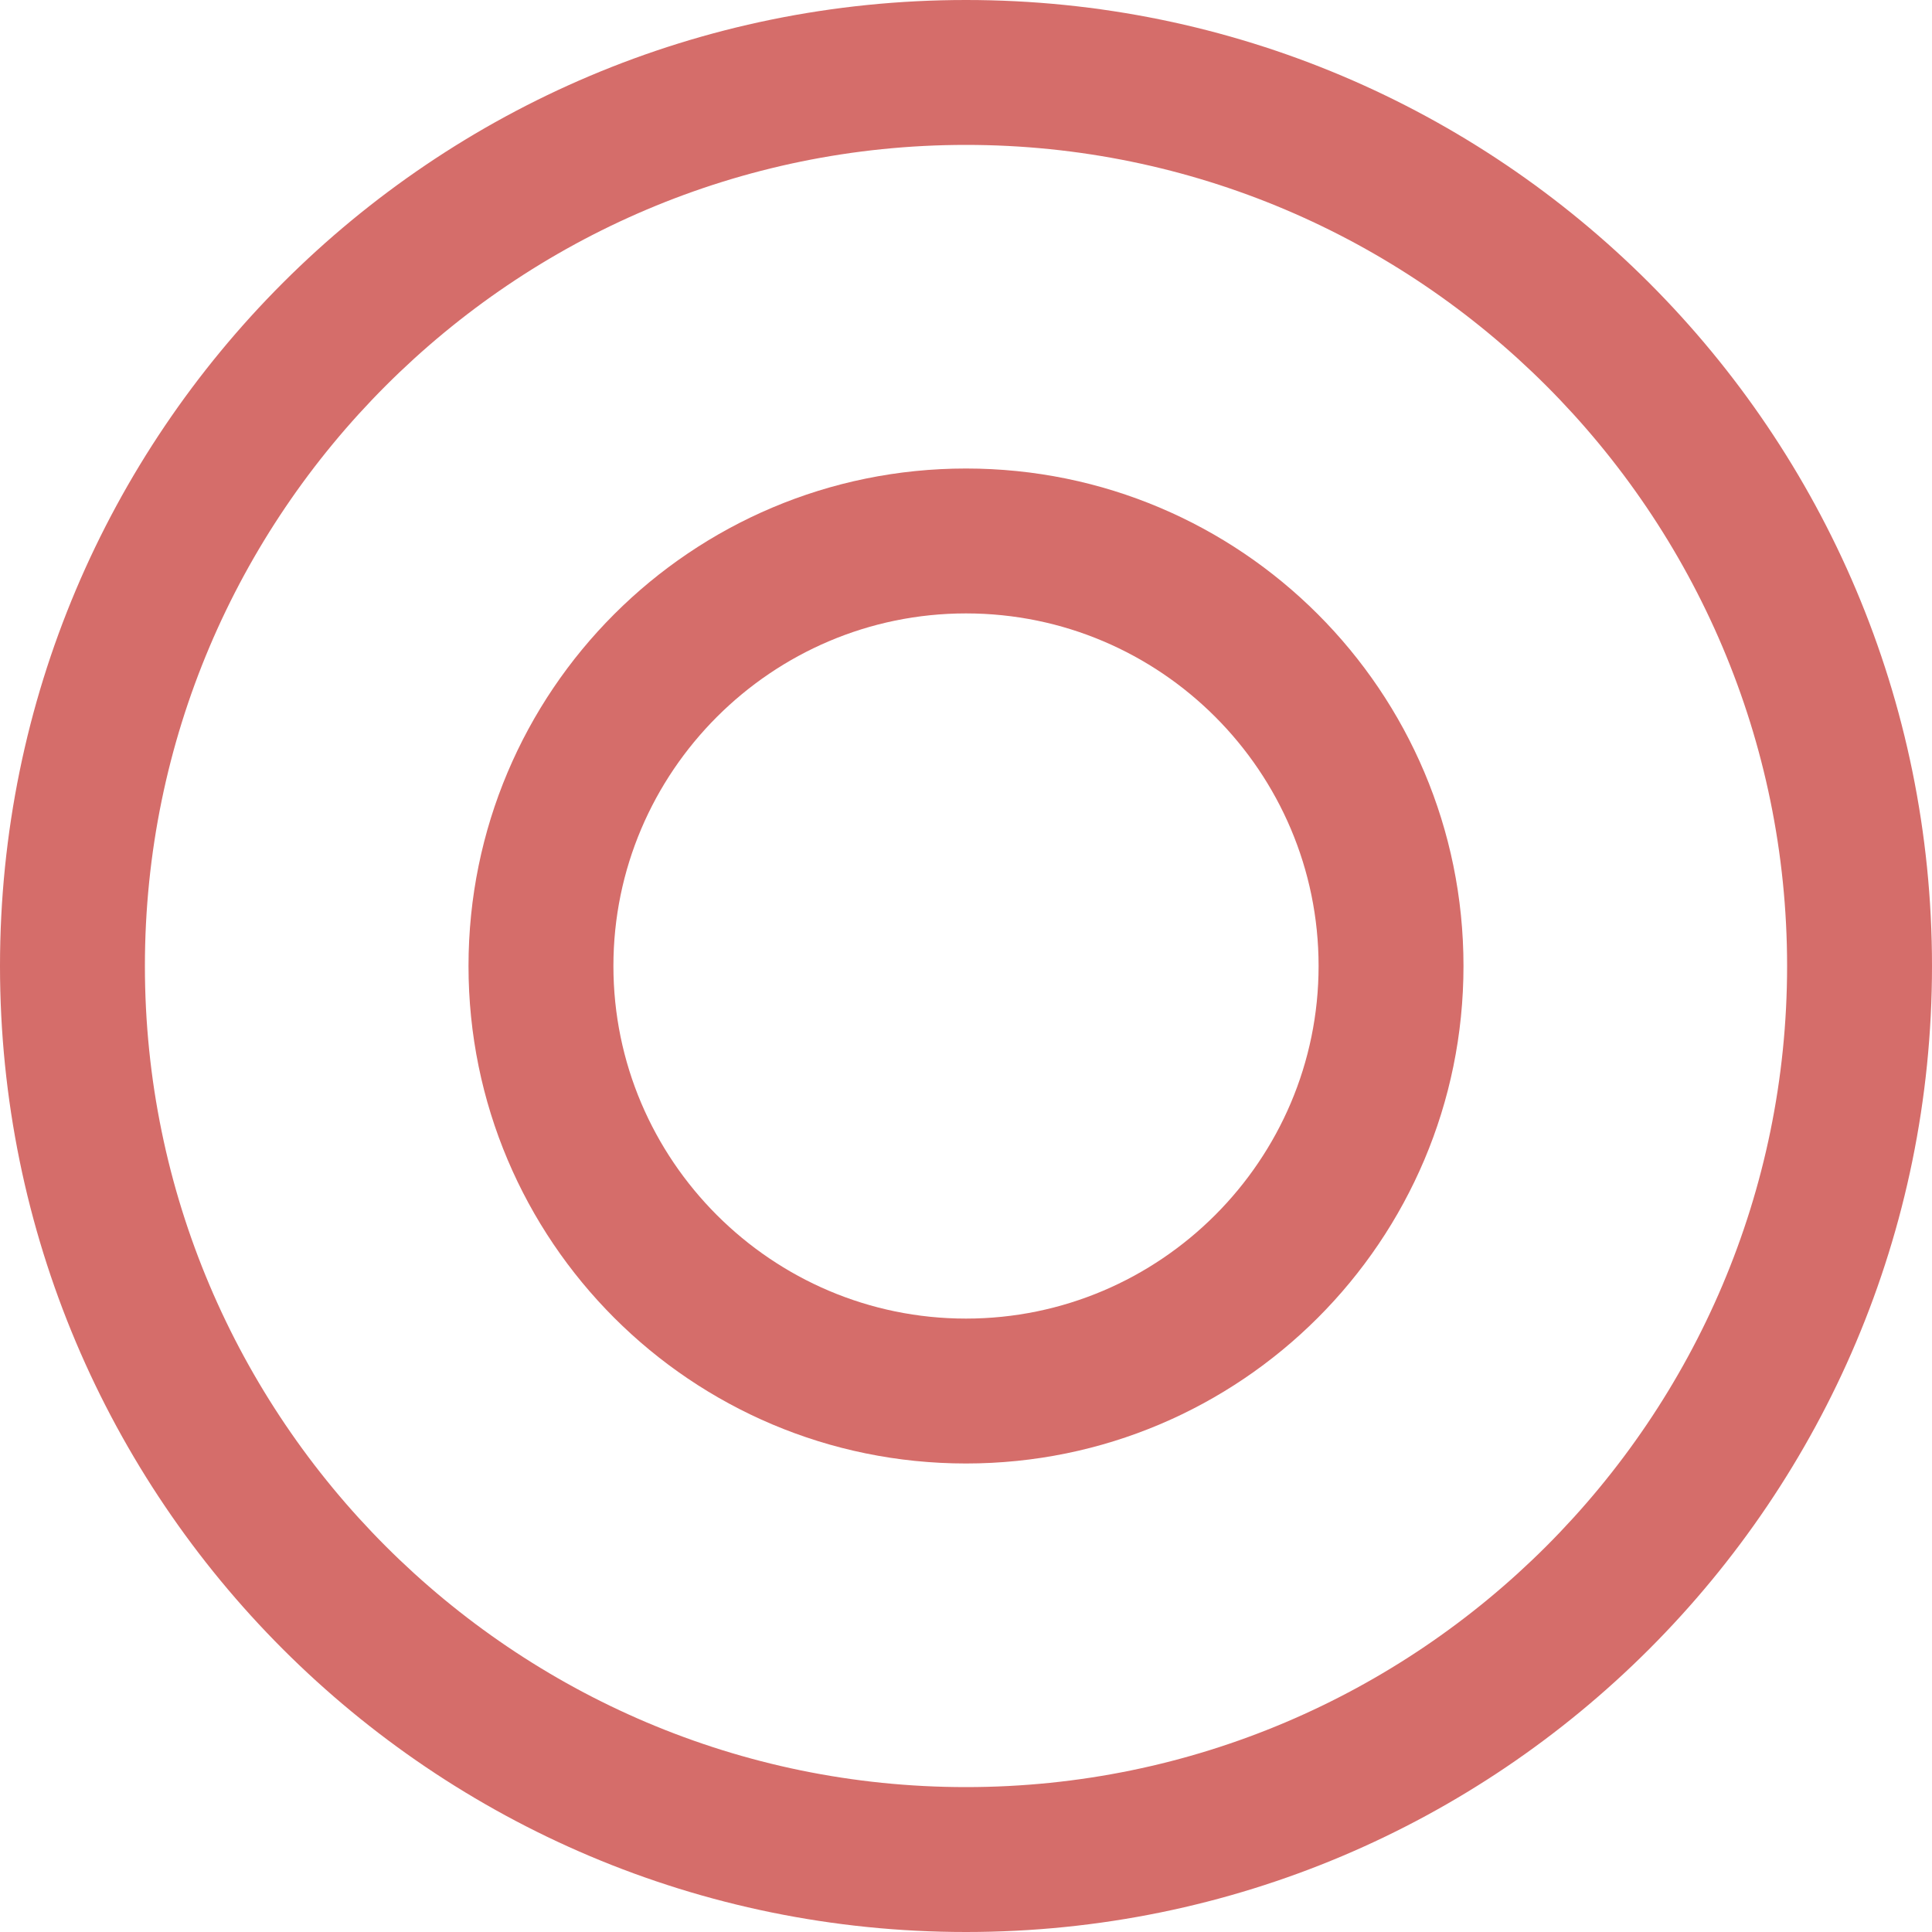
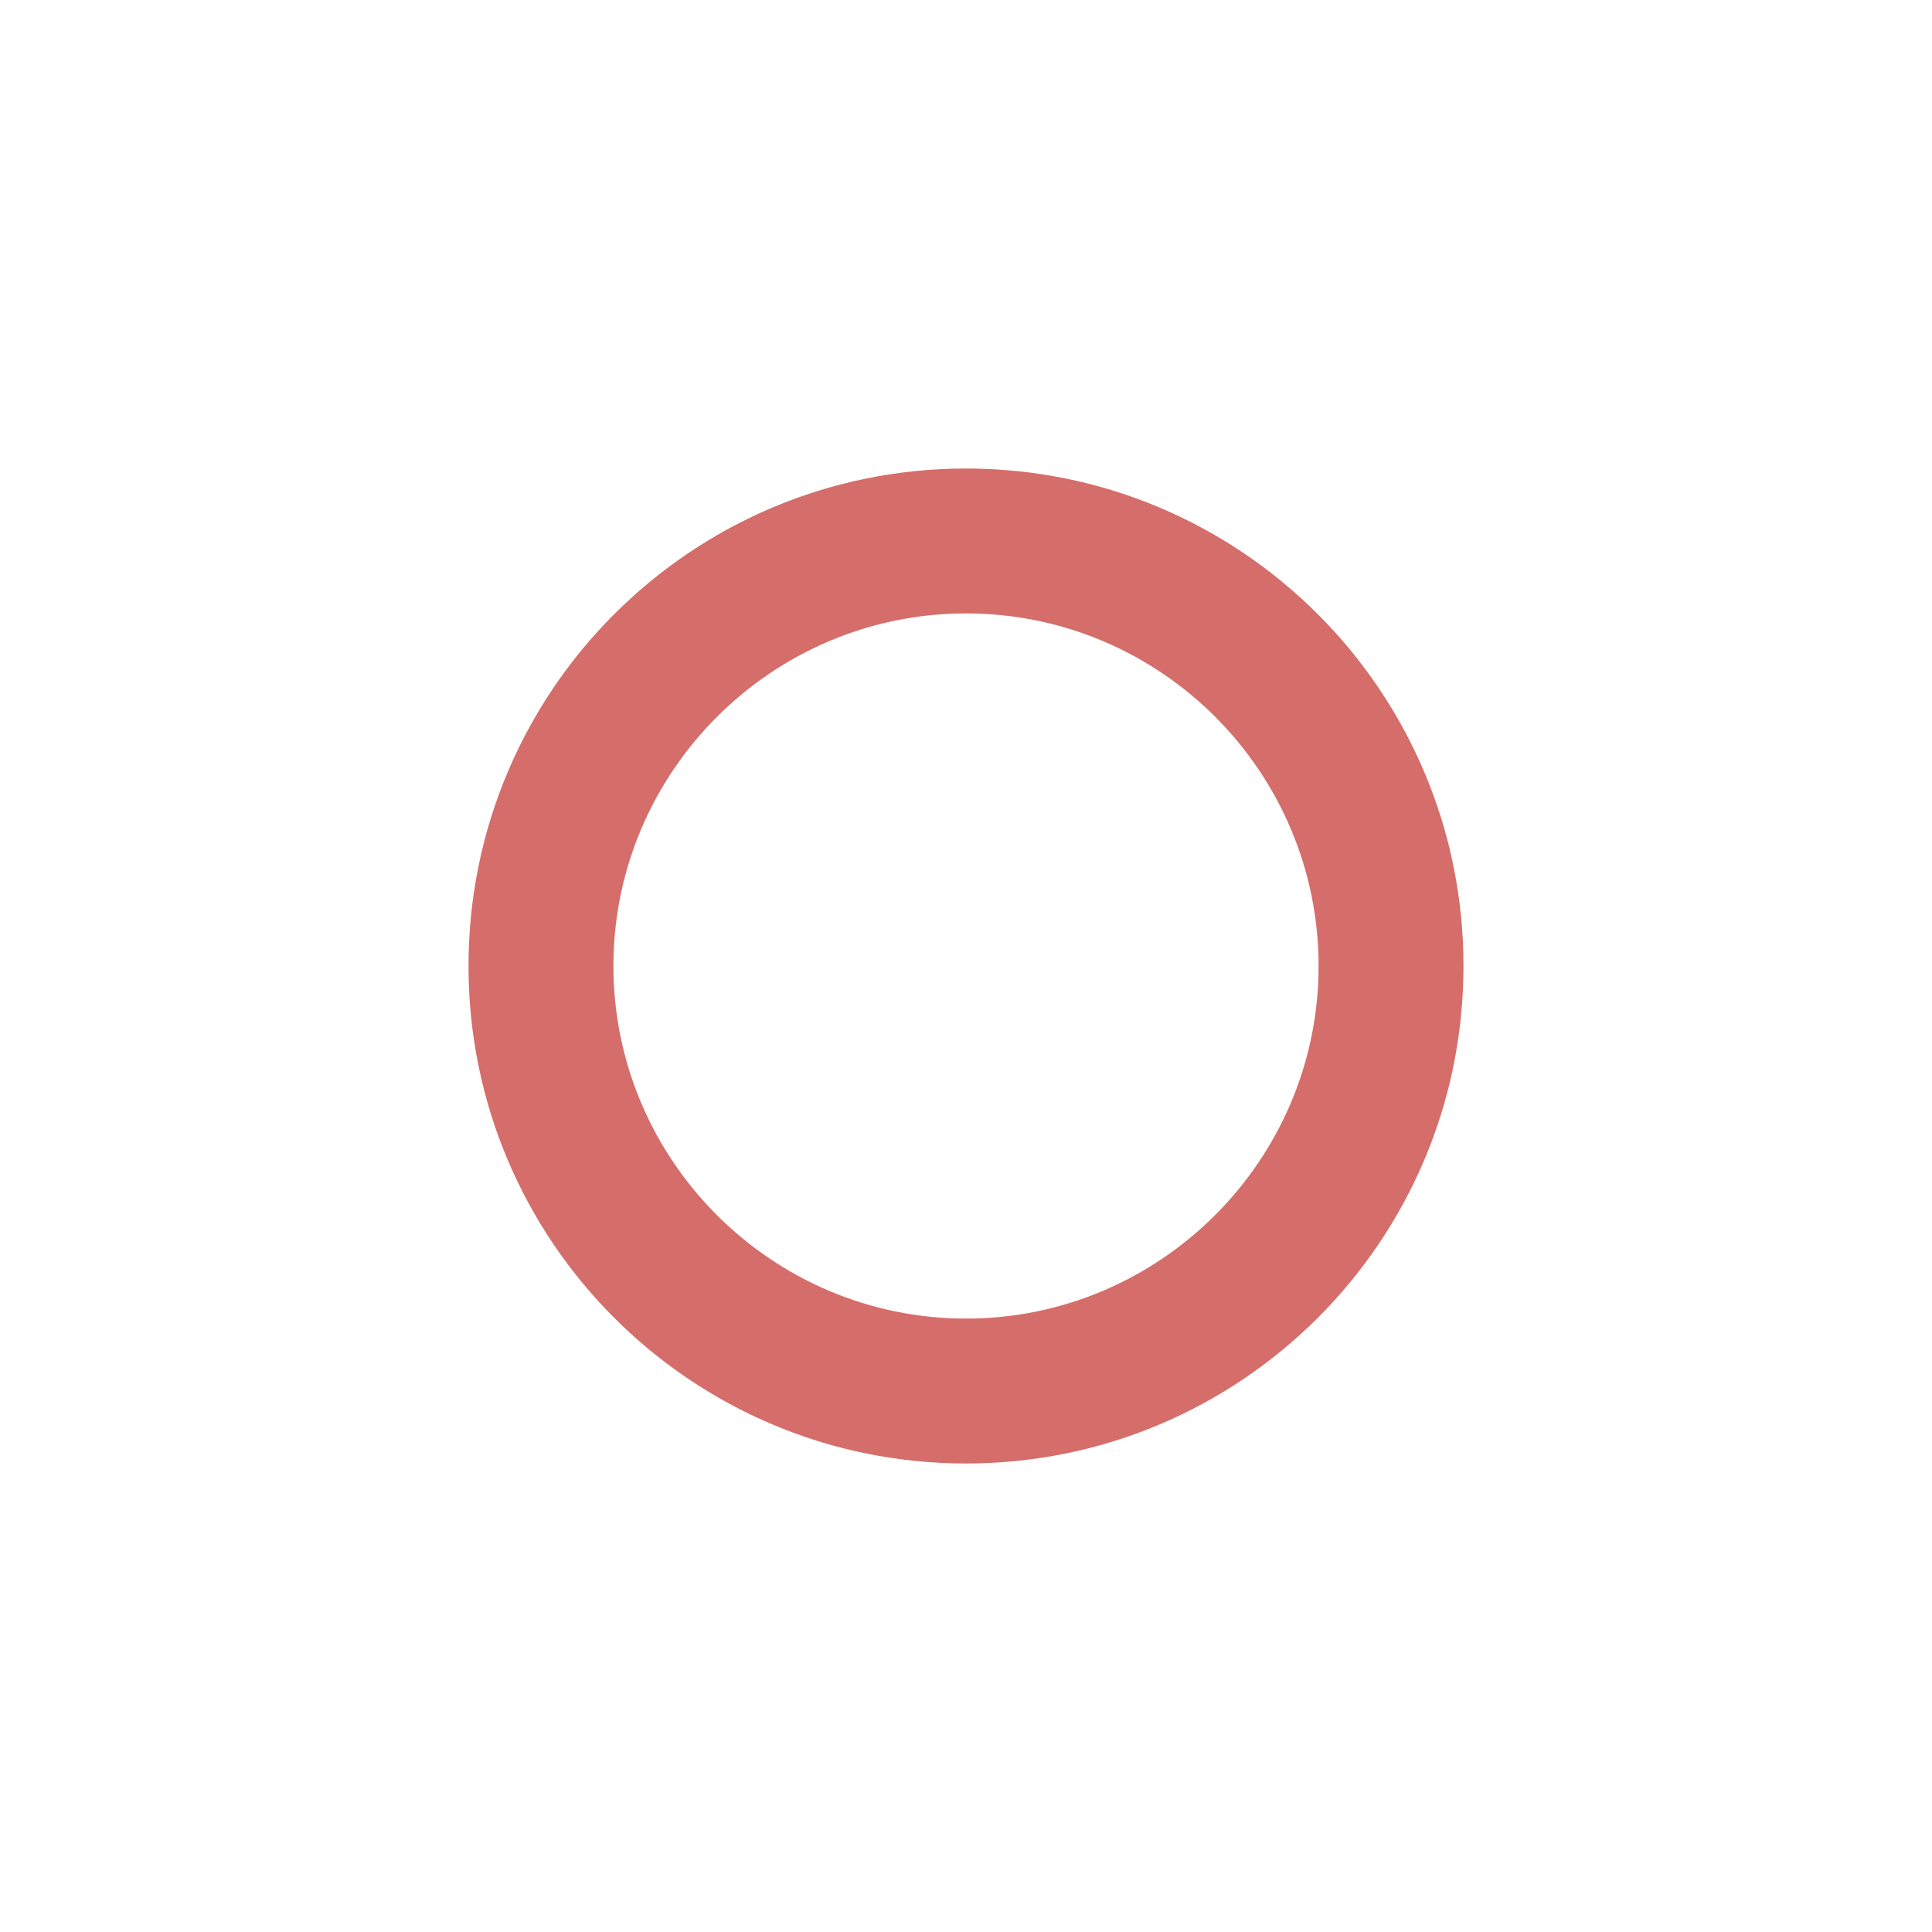
<svg xmlns="http://www.w3.org/2000/svg" id="_レイヤー_1" data-name="レイヤー 1" viewBox="0 0 40 40" width="35" height="35">
  <defs>
    <style>
      .cls-1 {
        fill: #d56d6a;
        stroke-width: 0px;
      }
    </style>
  </defs>
-   <path class="cls-1" d="M20,3c9.37,0,17,7.63,17,17s-7.63,17-17,17S3,29.37,3,20,10.63,3,20,3M20,0C8.95,0,0,8.95,0,20s8.95,20,20,20,20-8.95,20-20S31.05,0,20,0h0Z" />
  <path class="cls-1" d="M20,12.7c4.03,0,7.3,3.28,7.3,7.3s-3.28,7.3-7.3,7.3-7.3-3.28-7.3-7.3,3.28-7.3,7.3-7.3M20,9.7c-5.69,0-10.3,4.61-10.3,10.3s4.61,10.3,10.3,10.3,10.3-4.61,10.3-10.3-4.61-10.3-10.3-10.3h0Z" />
</svg>